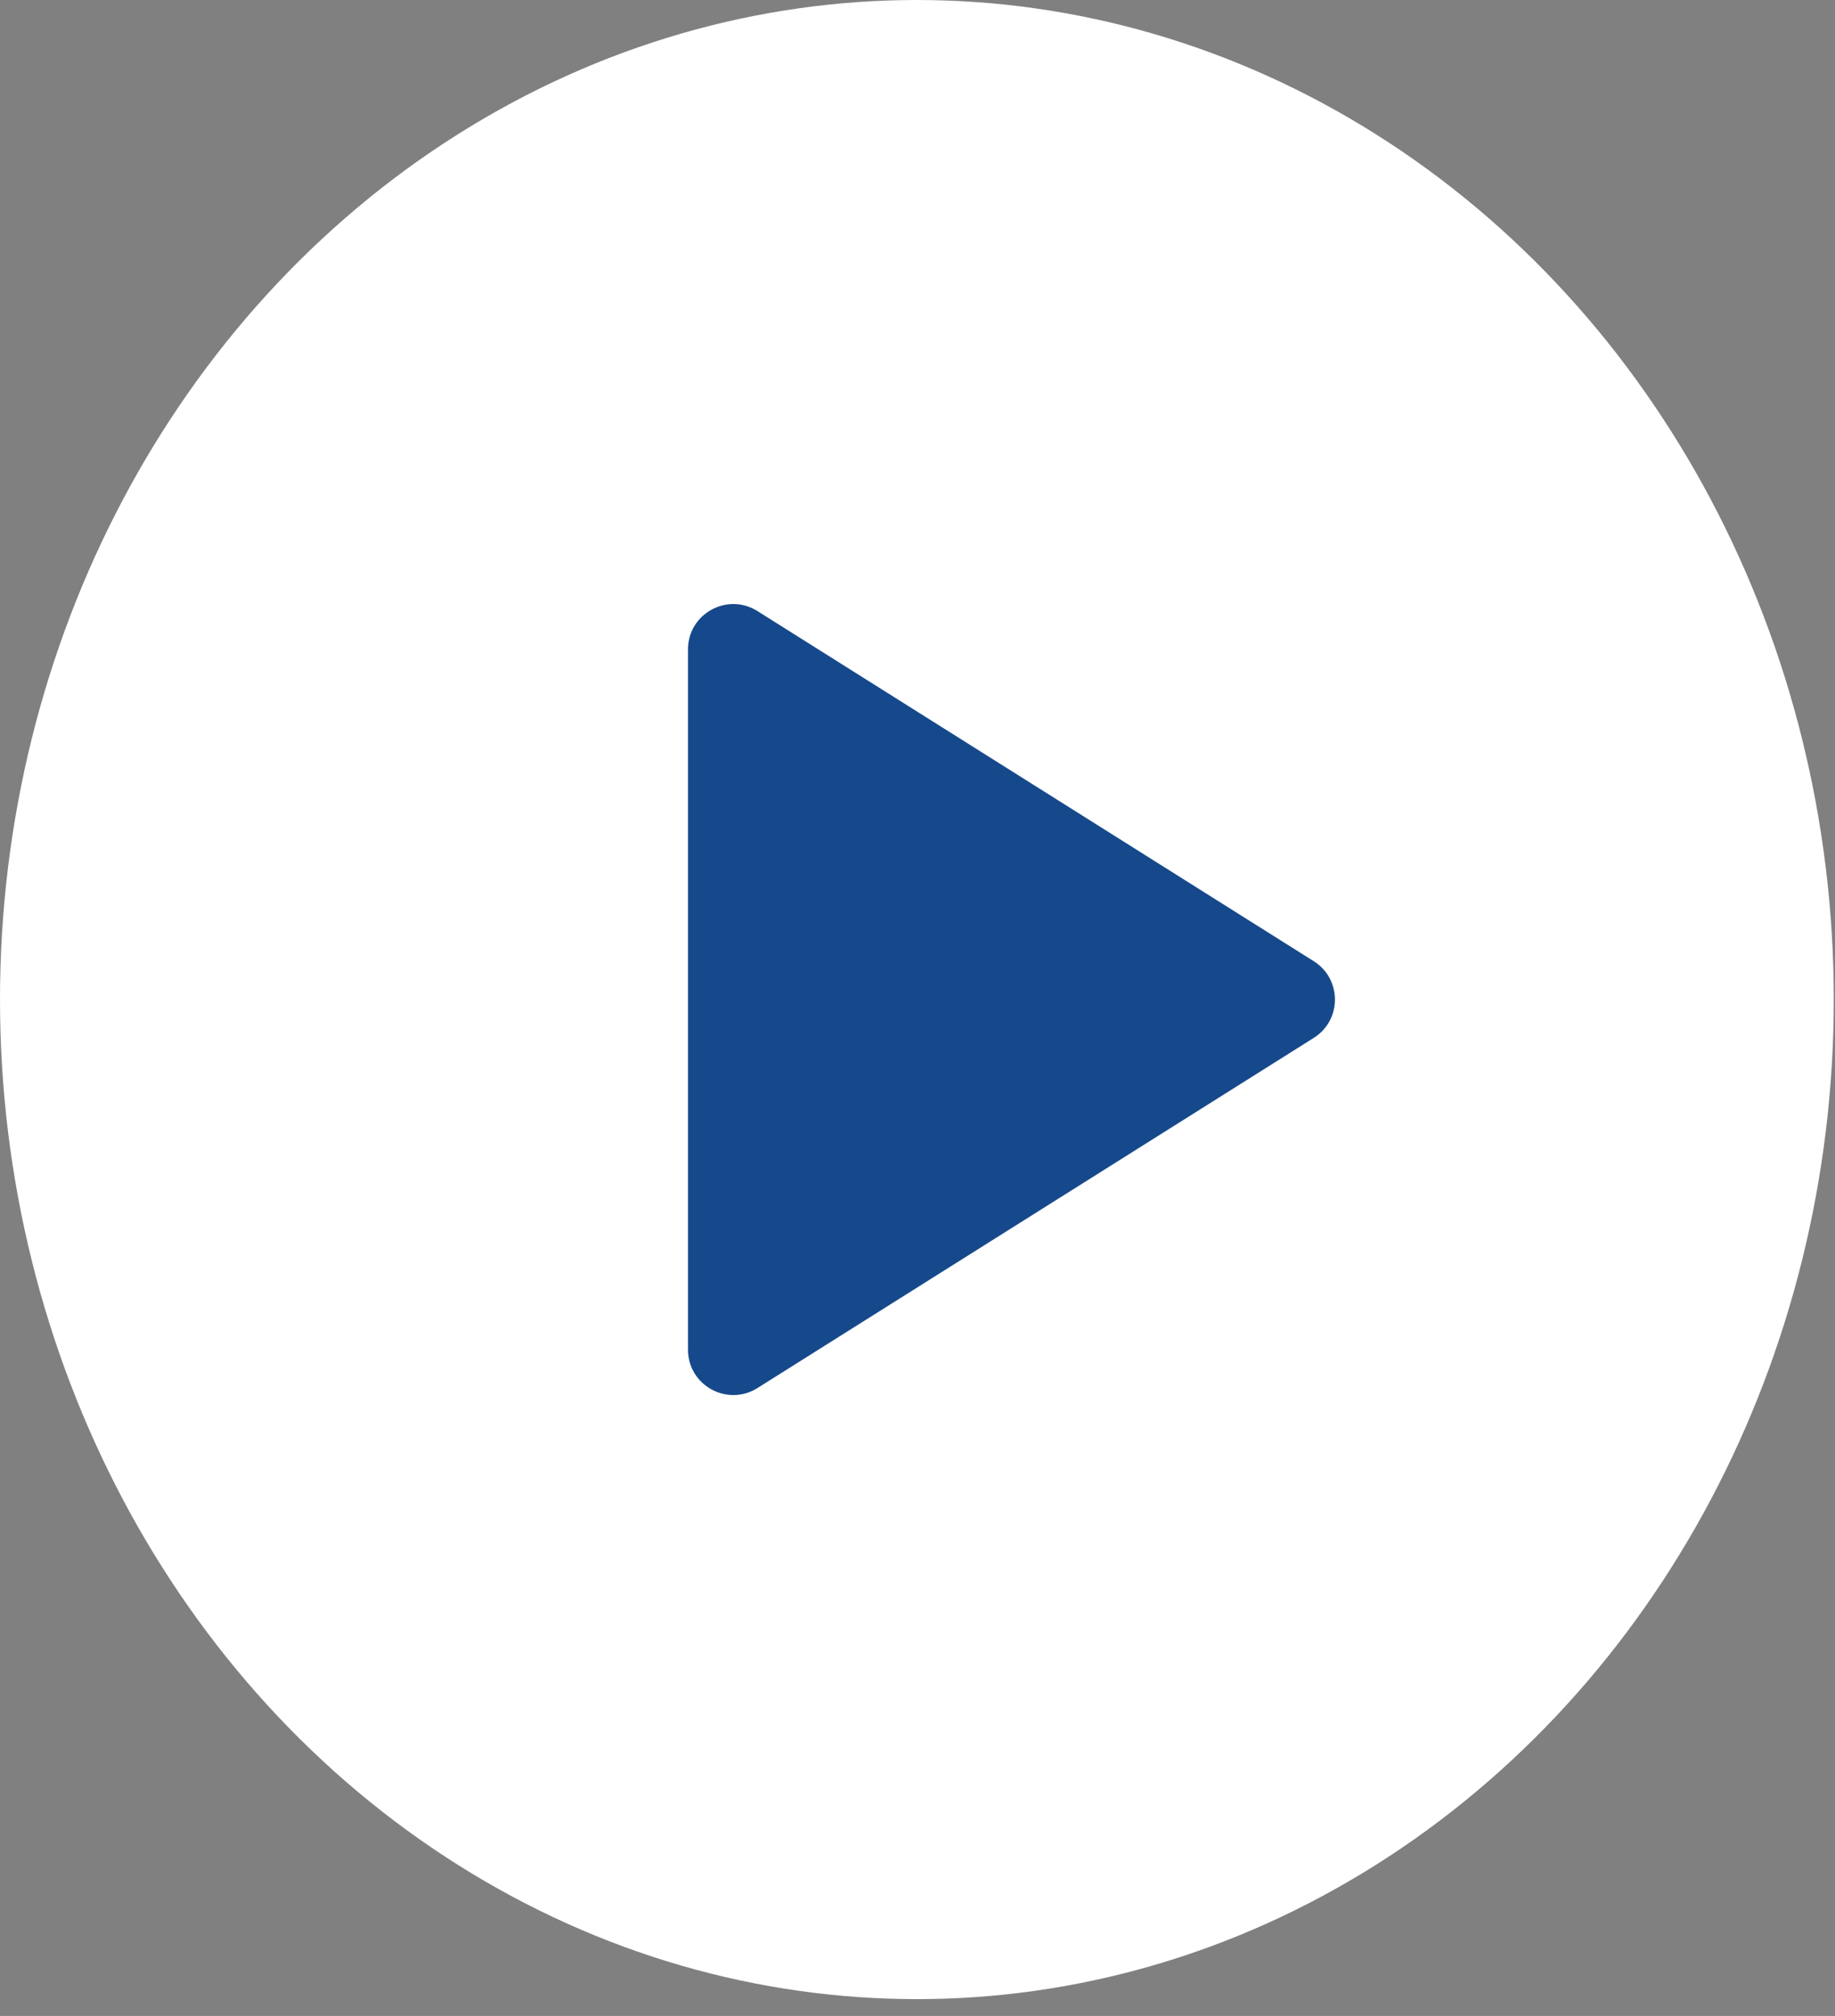
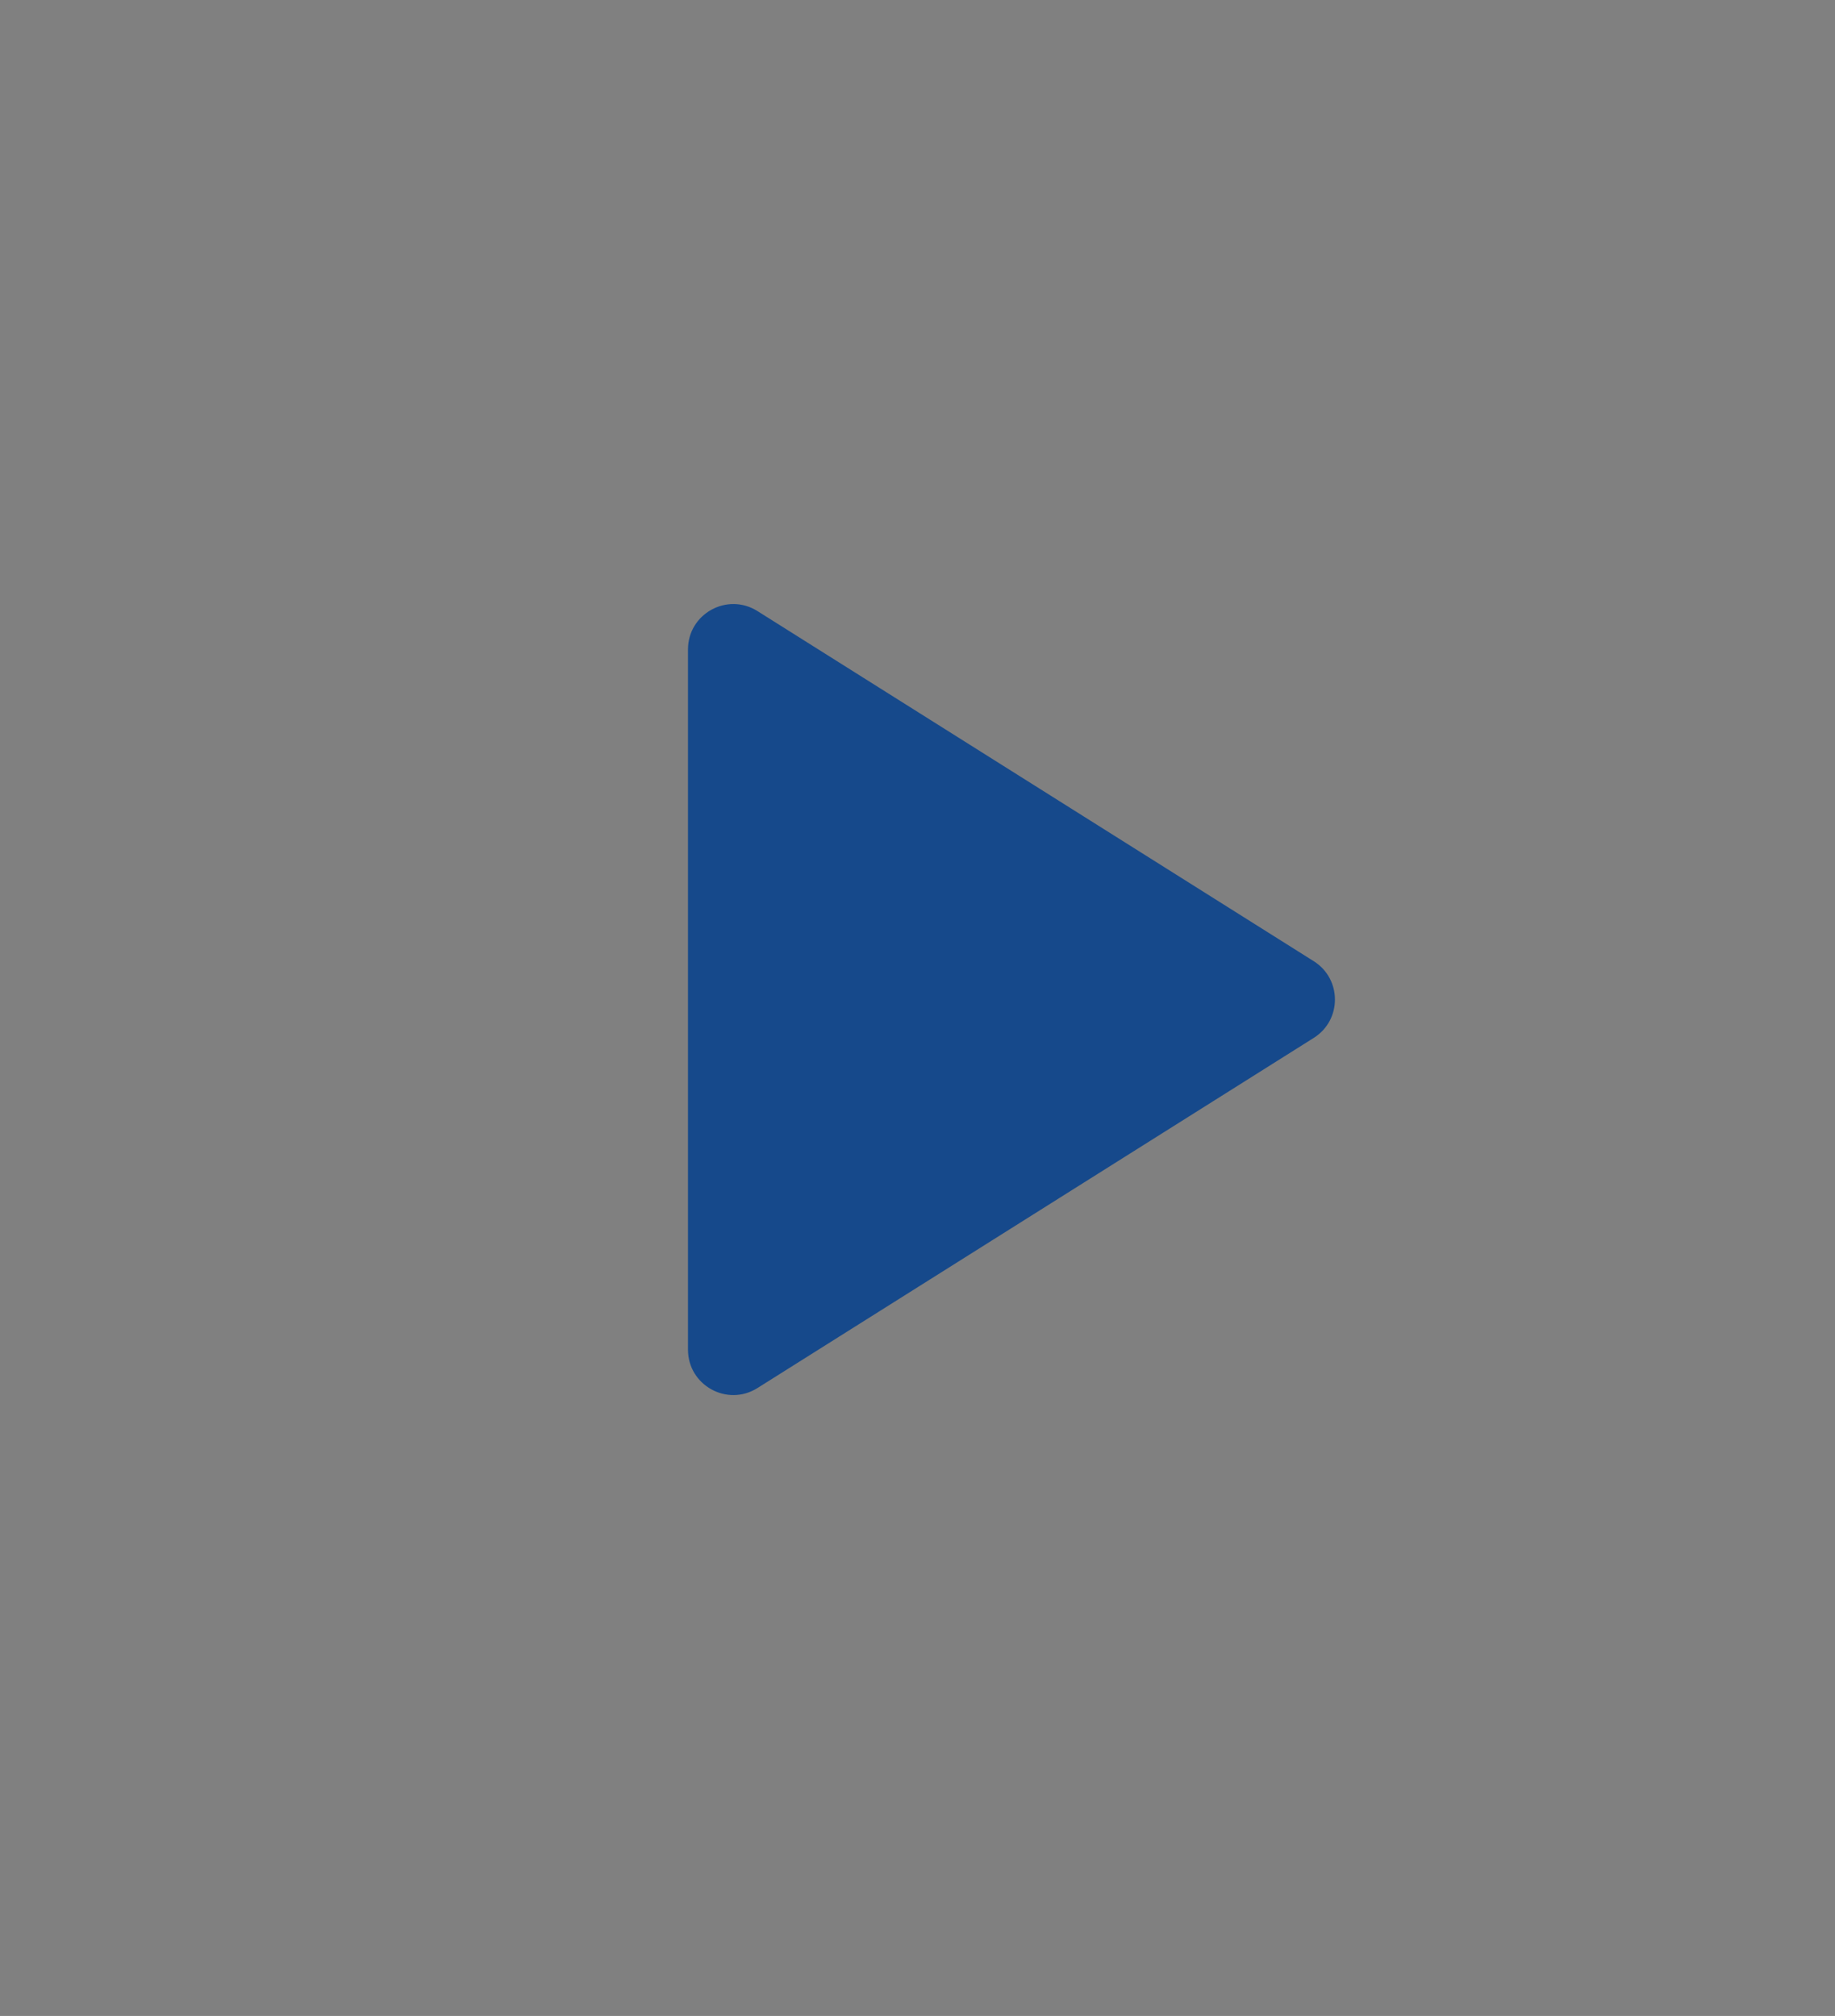
<svg xmlns="http://www.w3.org/2000/svg" width="81" height="89" viewBox="0 0 81 89" fill="none">
  <rect x="0" y="0" width="81" height="89" fill="#808080" stroke="none" />
-   <ellipse cx="40.473" cy="44.129" rx="40.473" ry="44.129" fill="white" />
  <path d="M57.992 42.436C59.238 43.221 59.238 45.037 57.992 45.821L33.435 61.28C32.103 62.118 30.369 61.161 30.369 59.587L30.369 28.67C30.369 27.096 32.103 26.139 33.435 26.978L57.992 42.436Z" fill="#16498B" />
</svg>